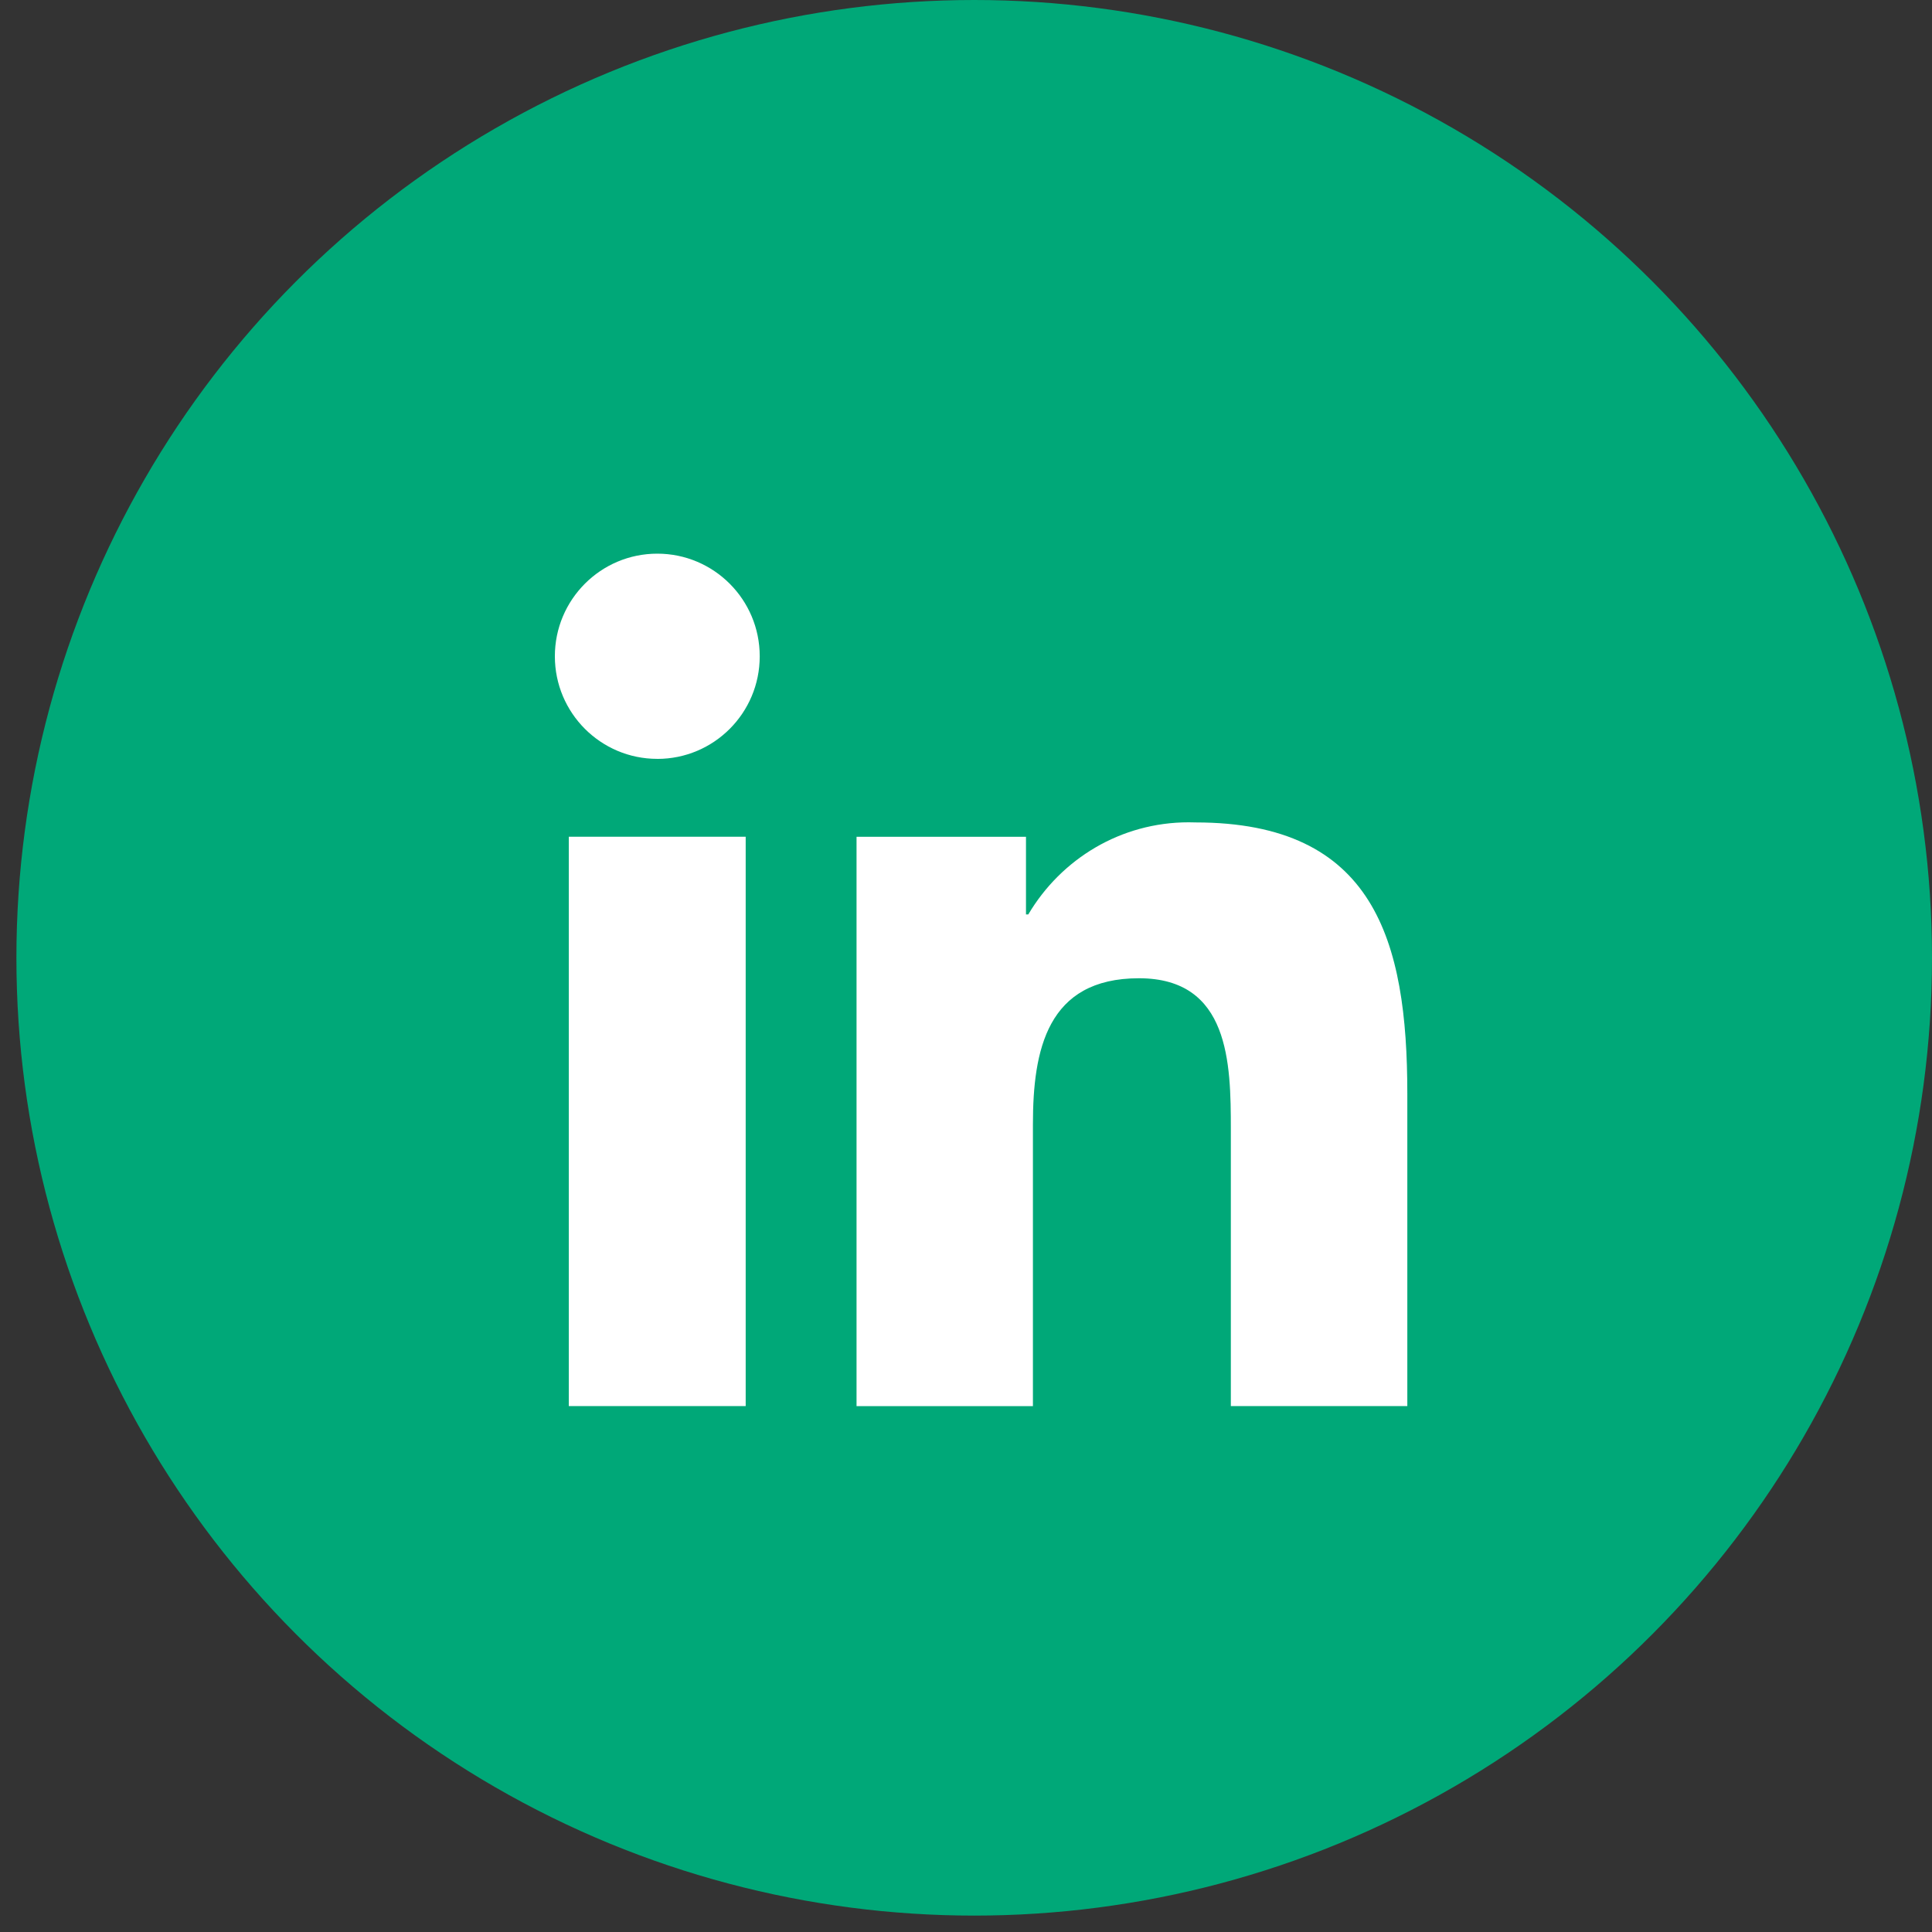
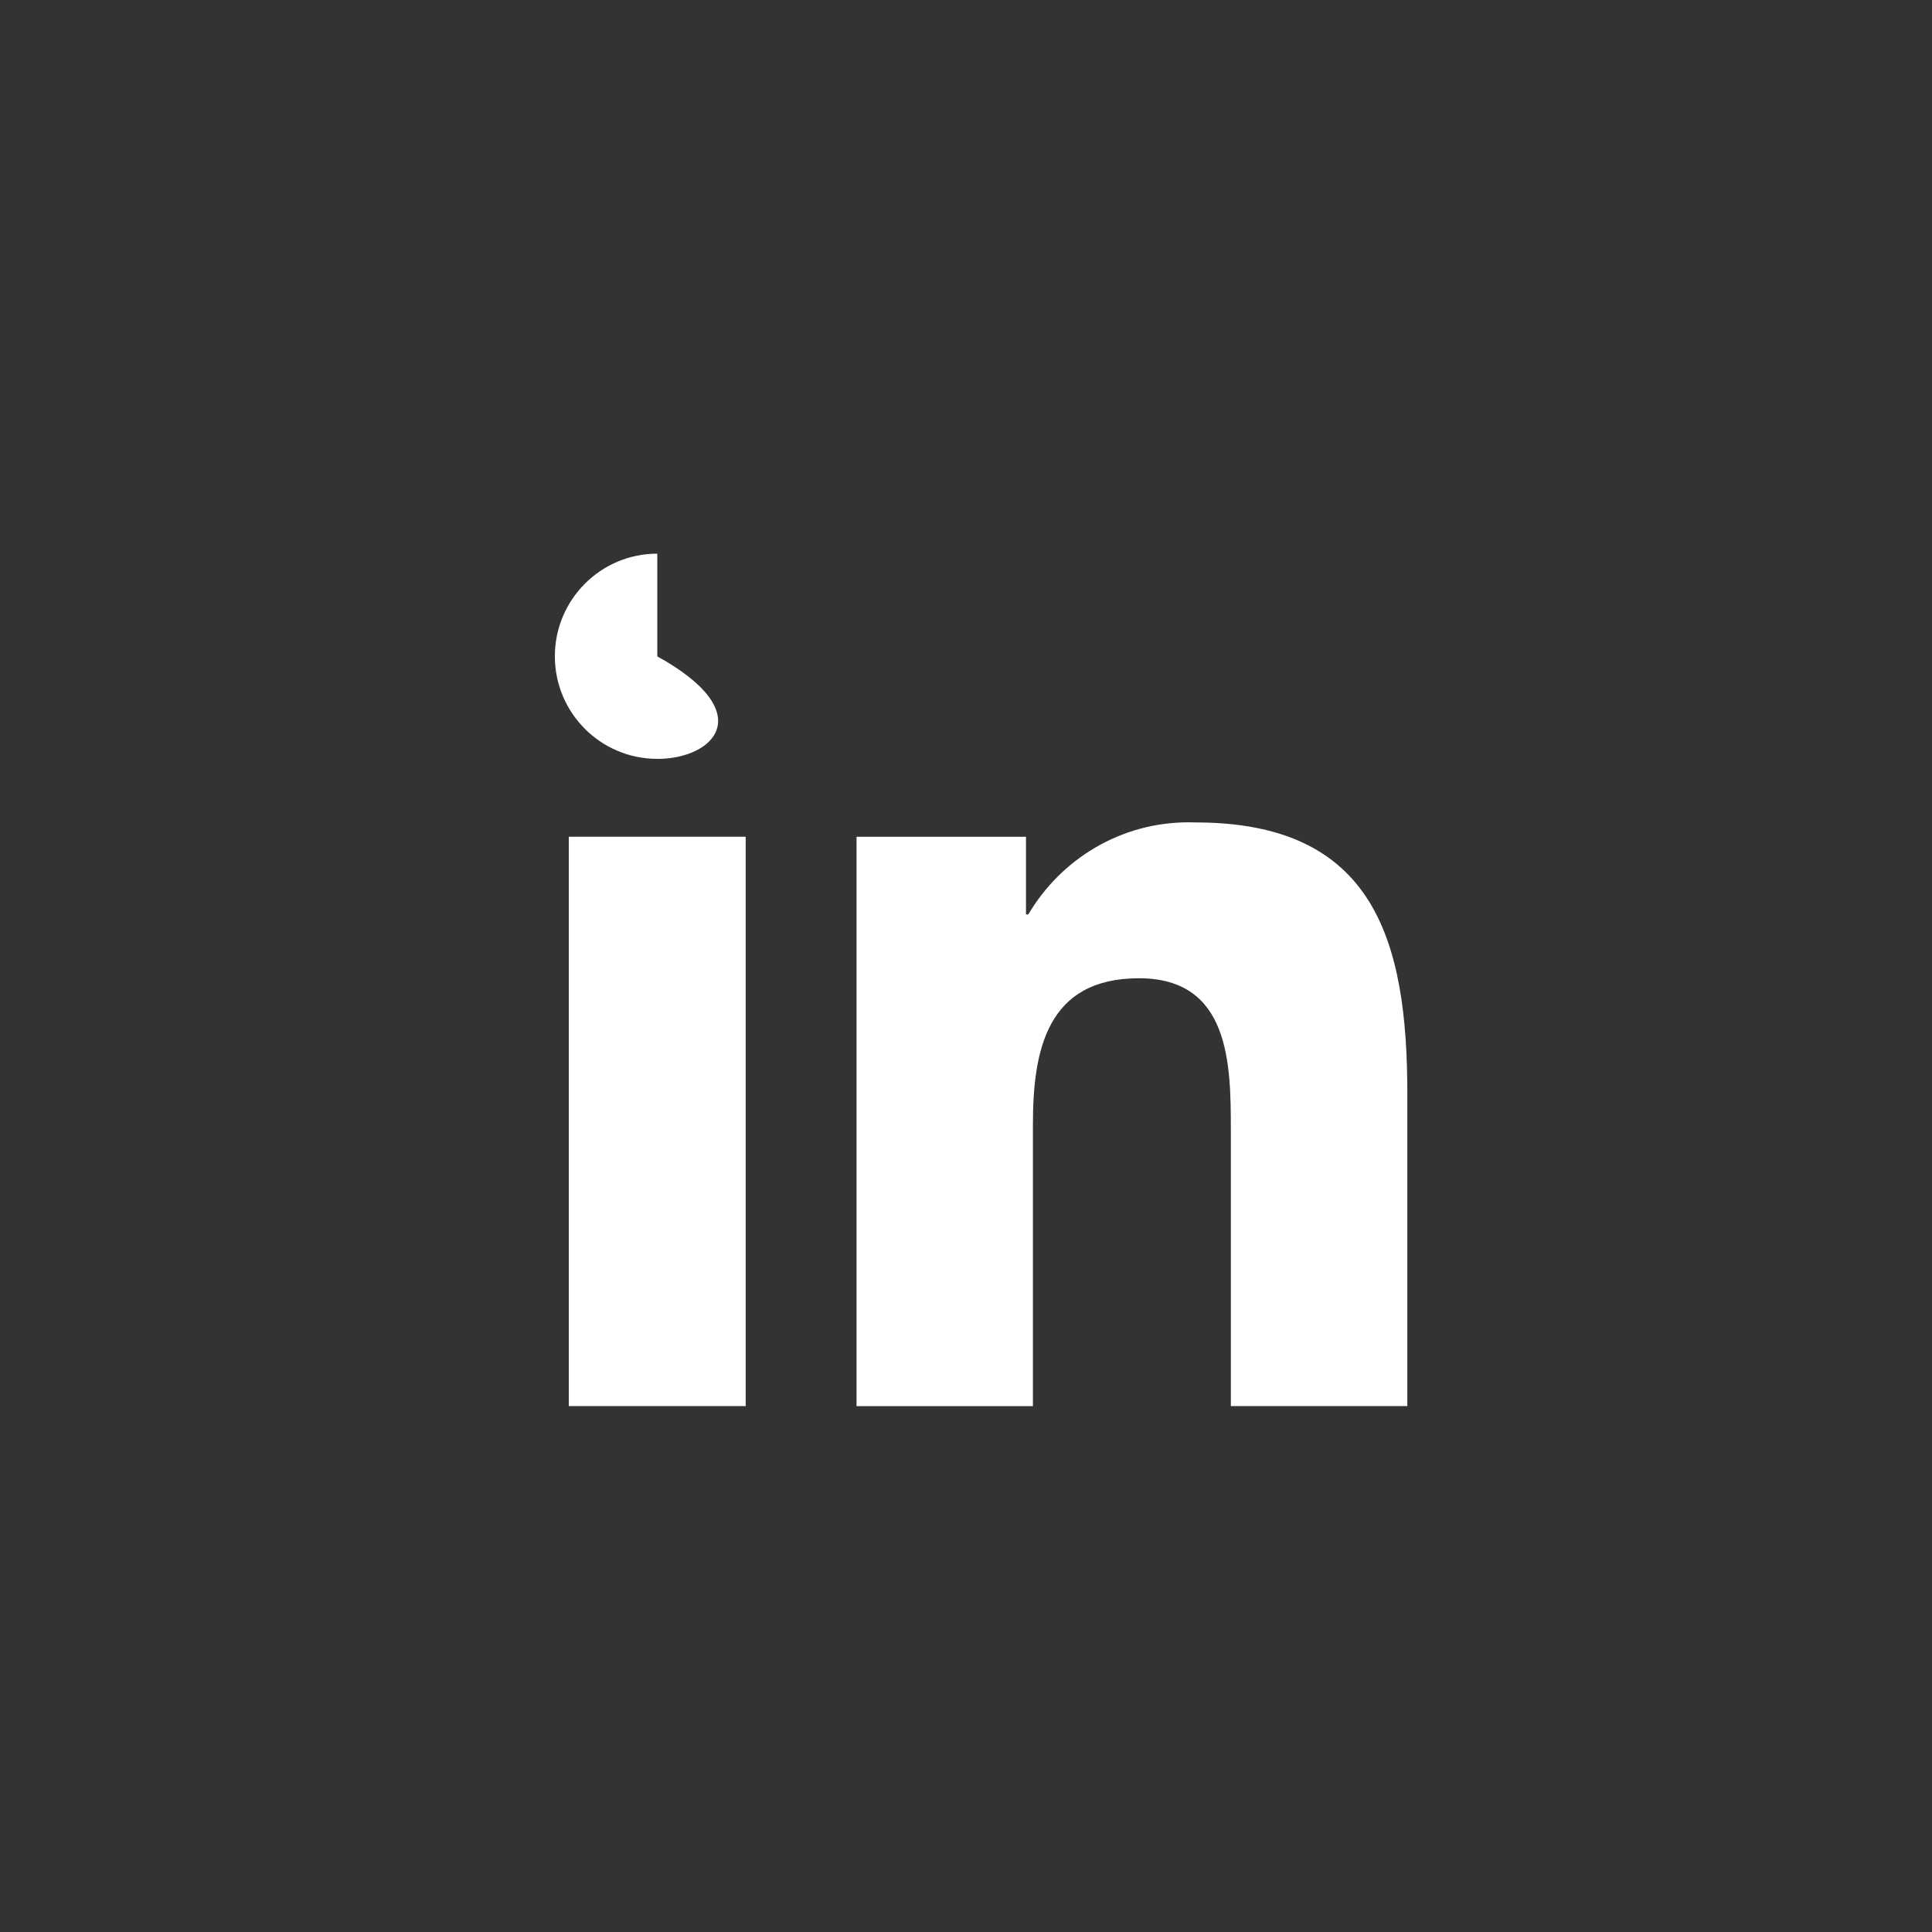
<svg xmlns="http://www.w3.org/2000/svg" width="61" height="61" viewBox="0 0 61 61" fill="none">
  <rect x="0" y="0" width="61" height="61" fill="#333333" stroke="none" />
-   <circle cx="30.759" cy="30.241" r="30.241" transform="rotate(-180 30.759 30.241)" fill="#00A878" />
-   <path d="M37.532 25.963C37.608 25.963 37.684 25.965 37.759 25.967H37.748C43.391 25.967 44.434 29.688 44.434 34.53V44.397L44.431 44.395H38.862V35.654C38.862 33.569 38.82 30.887 35.961 30.887C33.056 30.887 32.613 33.156 32.613 35.501V44.397H27.044V26.421H32.394V28.871H32.467C33.505 27.119 35.384 25.963 37.532 25.963ZM23.544 44.395H17.959V26.419H23.544V44.395ZM20.753 17.481C22.538 17.481 23.987 18.931 23.987 20.719V20.724C23.987 22.512 22.54 23.961 20.755 23.961H20.752L20.753 23.96C18.966 23.96 17.519 22.509 17.519 20.721C17.519 18.932 18.967 17.481 20.753 17.481Z" fill="white" />
+   <path d="M37.532 25.963C37.608 25.963 37.684 25.965 37.759 25.967H37.748C43.391 25.967 44.434 29.688 44.434 34.53V44.397L44.431 44.395H38.862V35.654C38.862 33.569 38.82 30.887 35.961 30.887C33.056 30.887 32.613 33.156 32.613 35.501V44.397H27.044V26.421H32.394V28.871H32.467C33.505 27.119 35.384 25.963 37.532 25.963ZM23.544 44.395H17.959V26.419H23.544V44.395ZM20.753 17.481V20.724C23.987 22.512 22.54 23.961 20.755 23.961H20.752L20.753 23.96C18.966 23.96 17.519 22.509 17.519 20.721C17.519 18.932 18.967 17.481 20.753 17.481Z" fill="white" />
</svg>